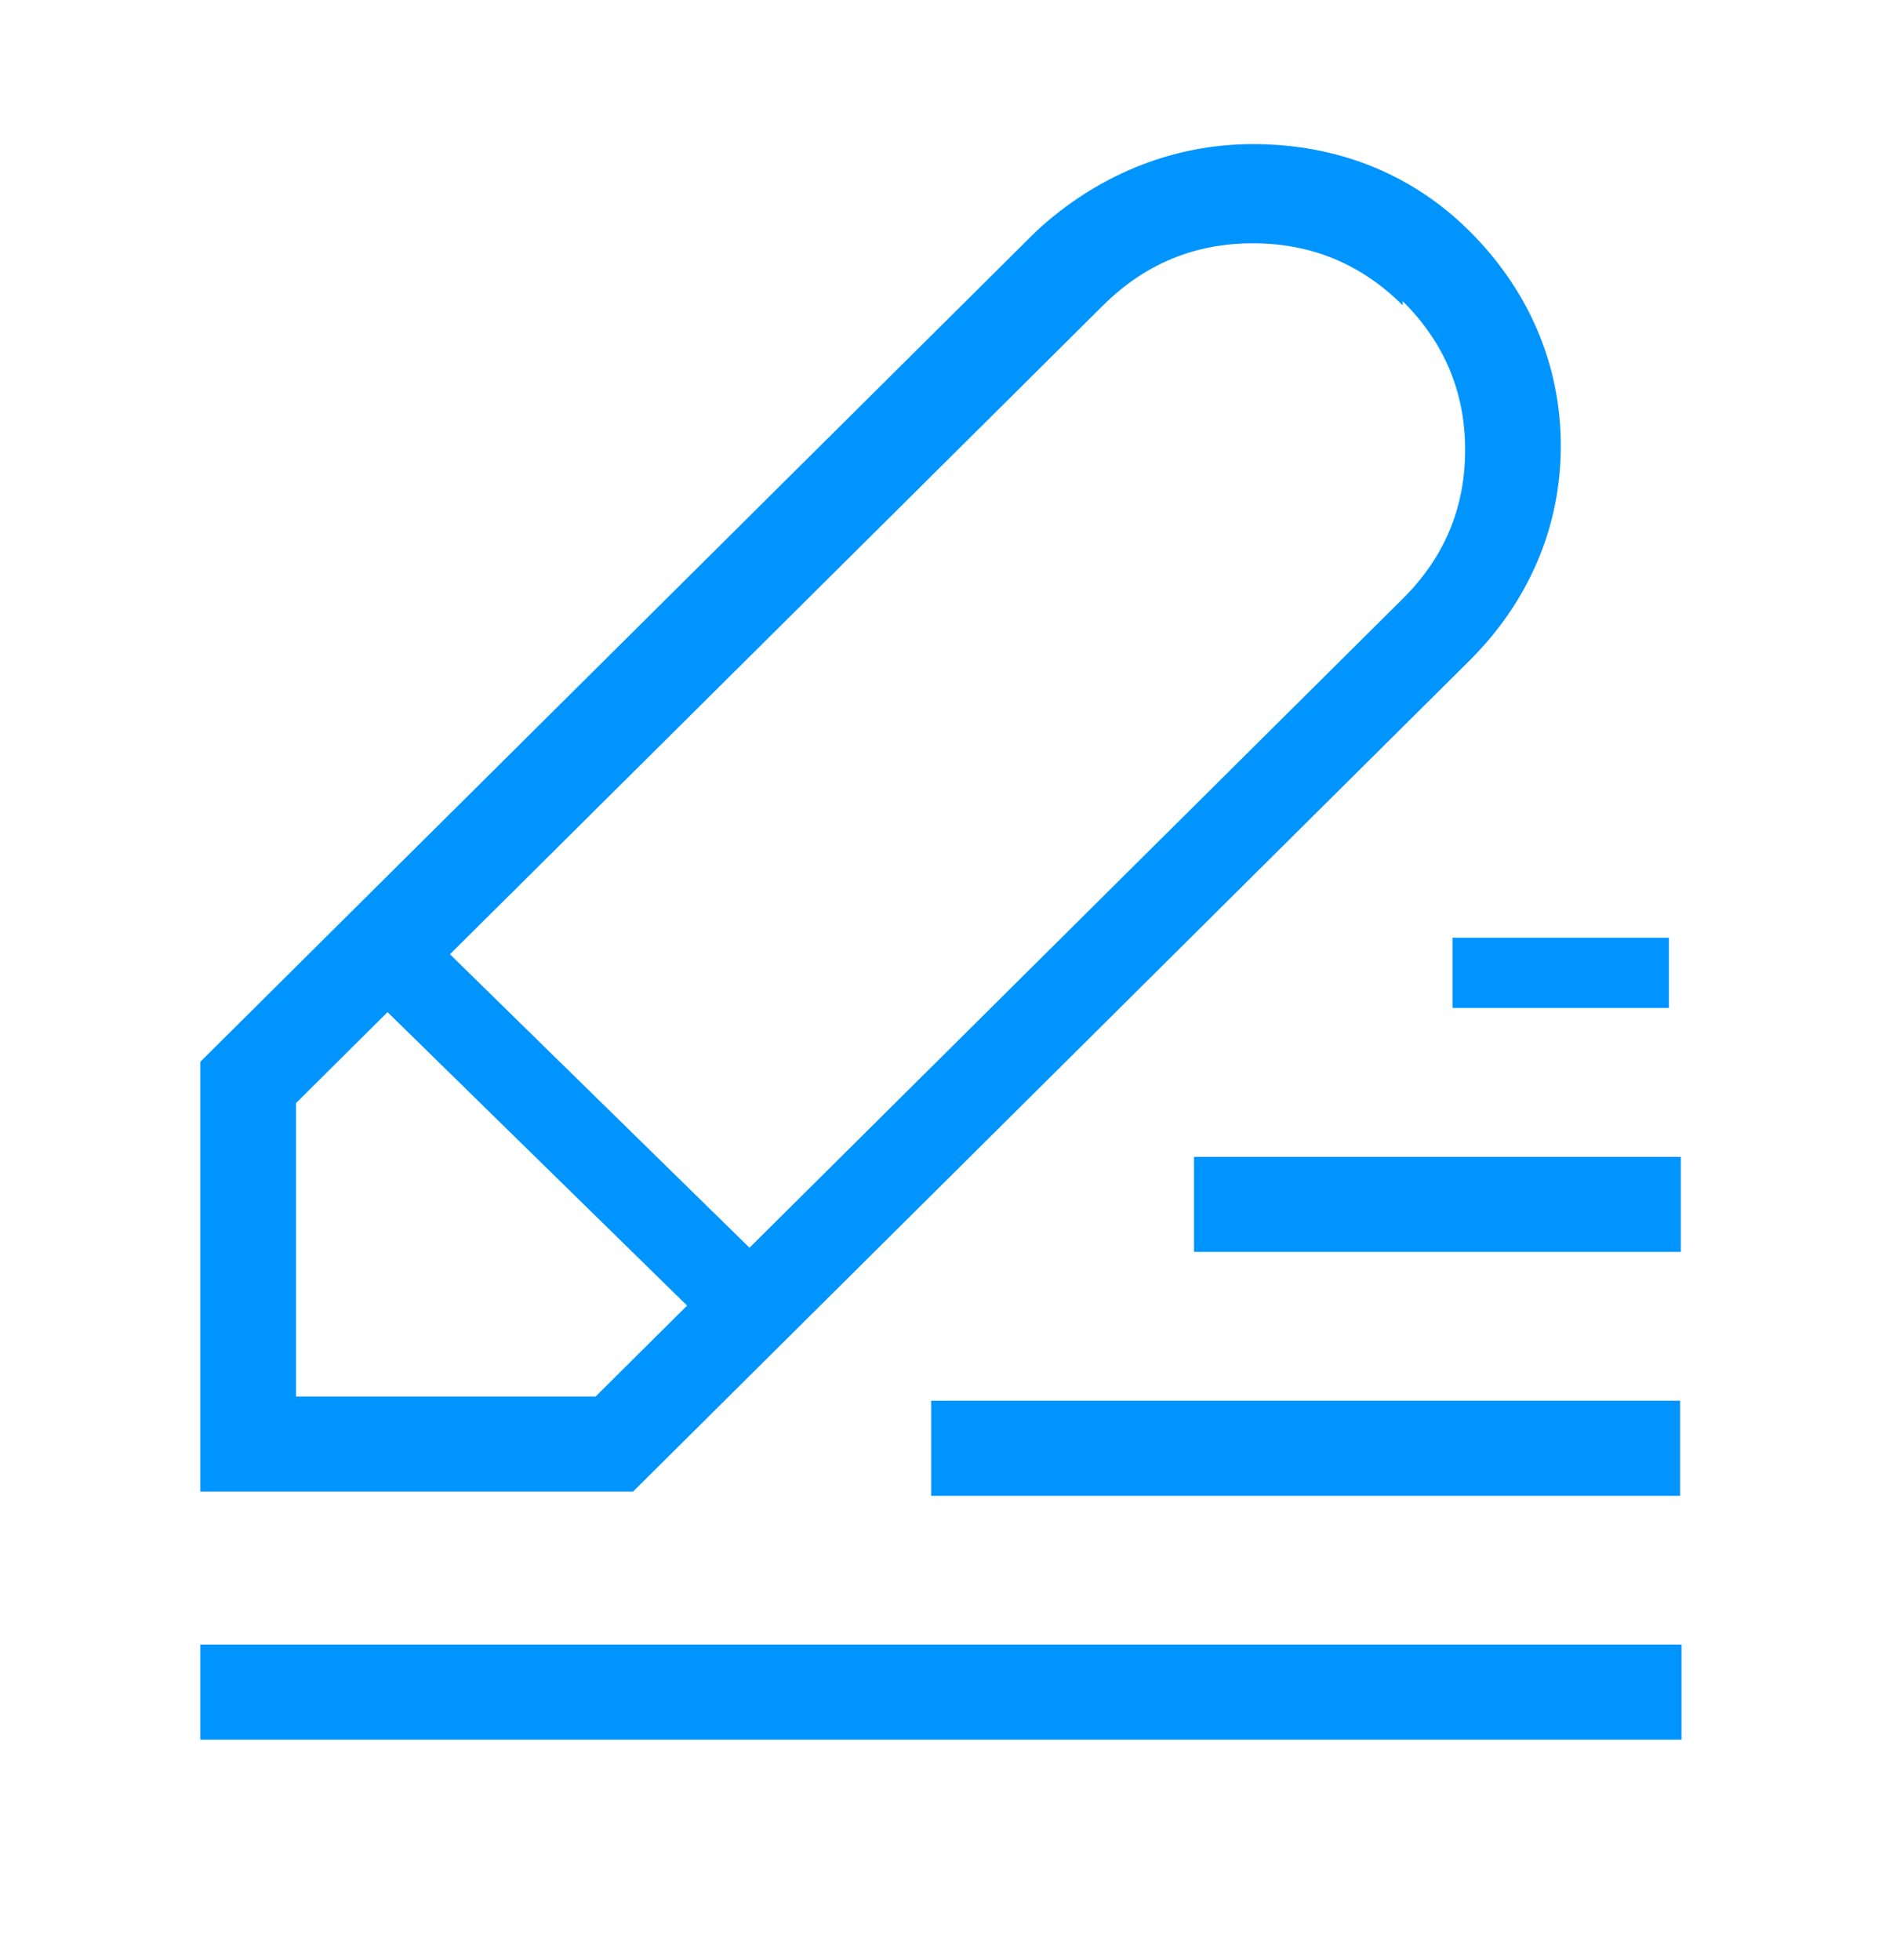
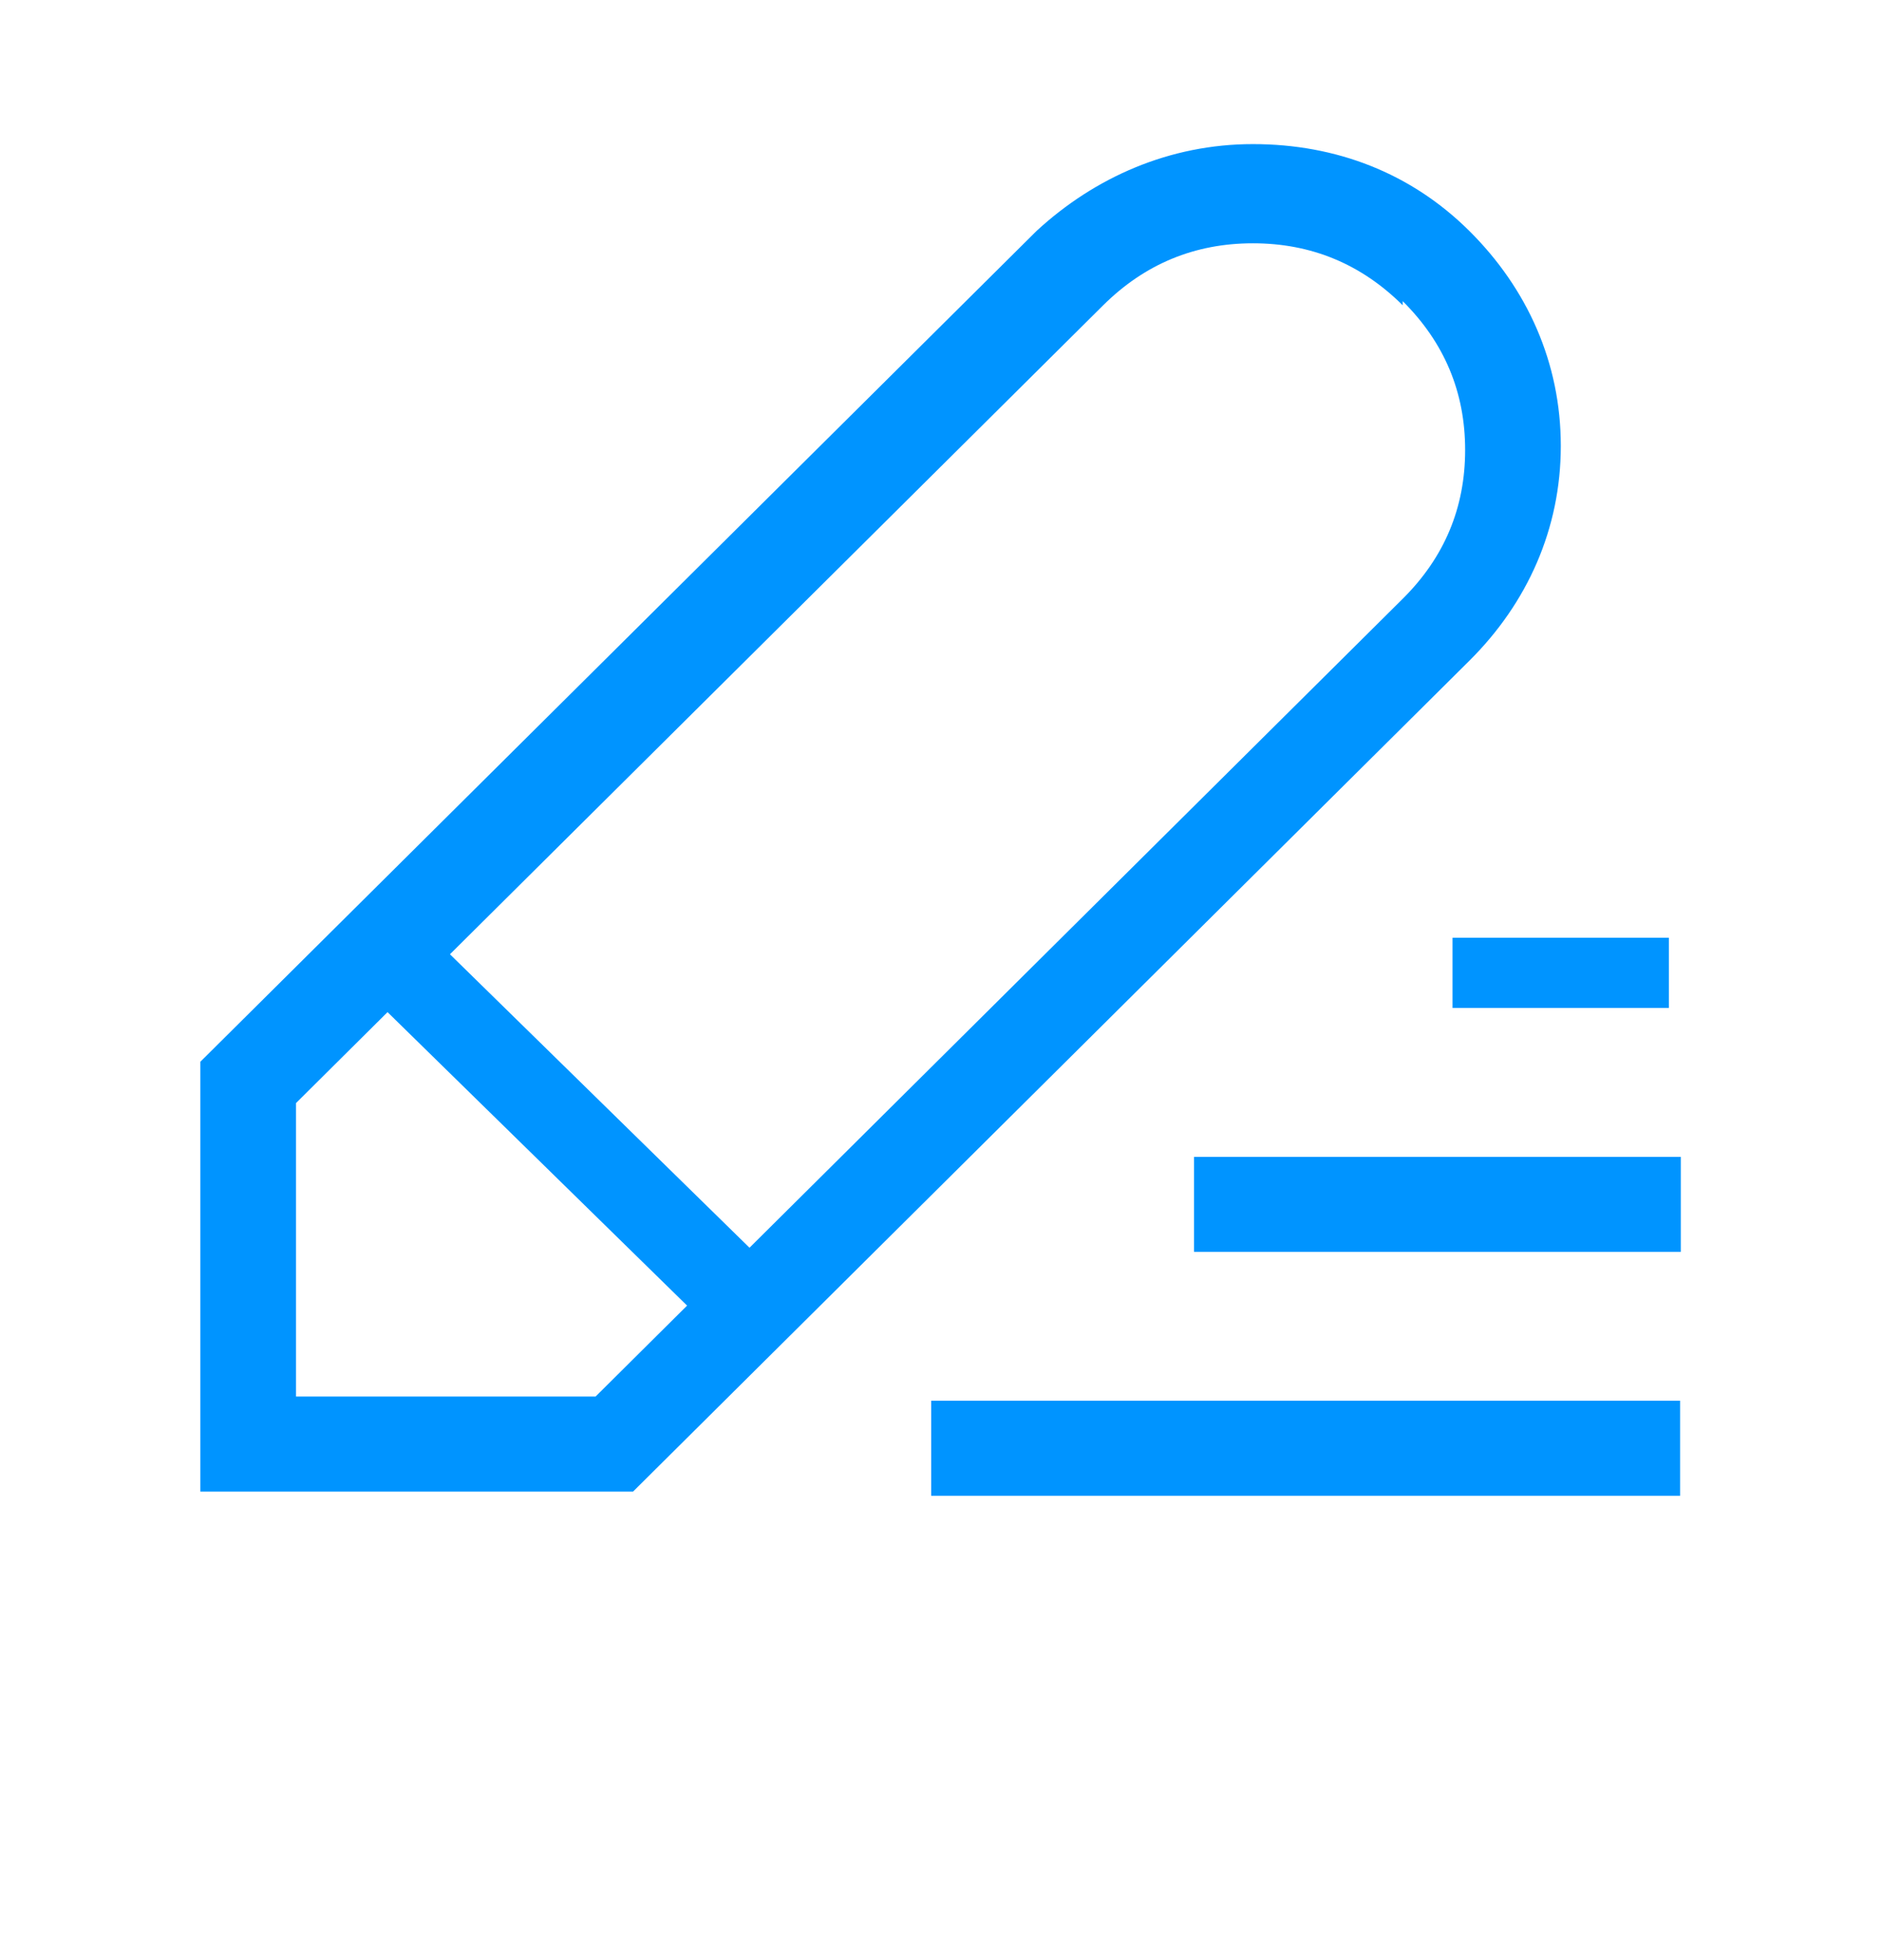
<svg xmlns="http://www.w3.org/2000/svg" width="24" height="25" viewBox="0 0 24 25" fill="none">
  <path d="M18.737 8.428C19.48 7.69 19.904 6.741 19.904 5.687C19.904 4.632 19.48 3.683 18.737 2.945C17.994 2.207 17.039 1.838 15.978 1.838C14.917 1.838 13.962 2.26 13.219 2.945L2.555 13.542V19.024H8.073L18.737 8.428ZM17.888 3.841C18.419 4.369 18.684 5.001 18.684 5.739C18.684 6.477 18.419 7.11 17.888 7.637L9.558 15.914L5.738 12.171L14.068 3.894C14.599 3.367 15.235 3.103 15.978 3.103C16.721 3.103 17.358 3.367 17.888 3.894V3.841ZM3.775 17.812V14.069L4.942 12.909L8.762 16.652L7.595 17.812H3.775Z" fill="#0094FF" />
-   <path d="M21.443 20.975H2.555V22.188H21.443V20.975Z" fill="#0094FF" />
  <path d="M21.282 11.96H18.523V12.856H21.282V11.96Z" fill="#0094FF" />
  <path d="M21.434 14.755H15.227V15.967H21.434V14.755Z" fill="#0094FF" />
  <path d="M21.425 17.865H11.875V19.078H21.425V17.865Z" fill="#0094FF" />
</svg>